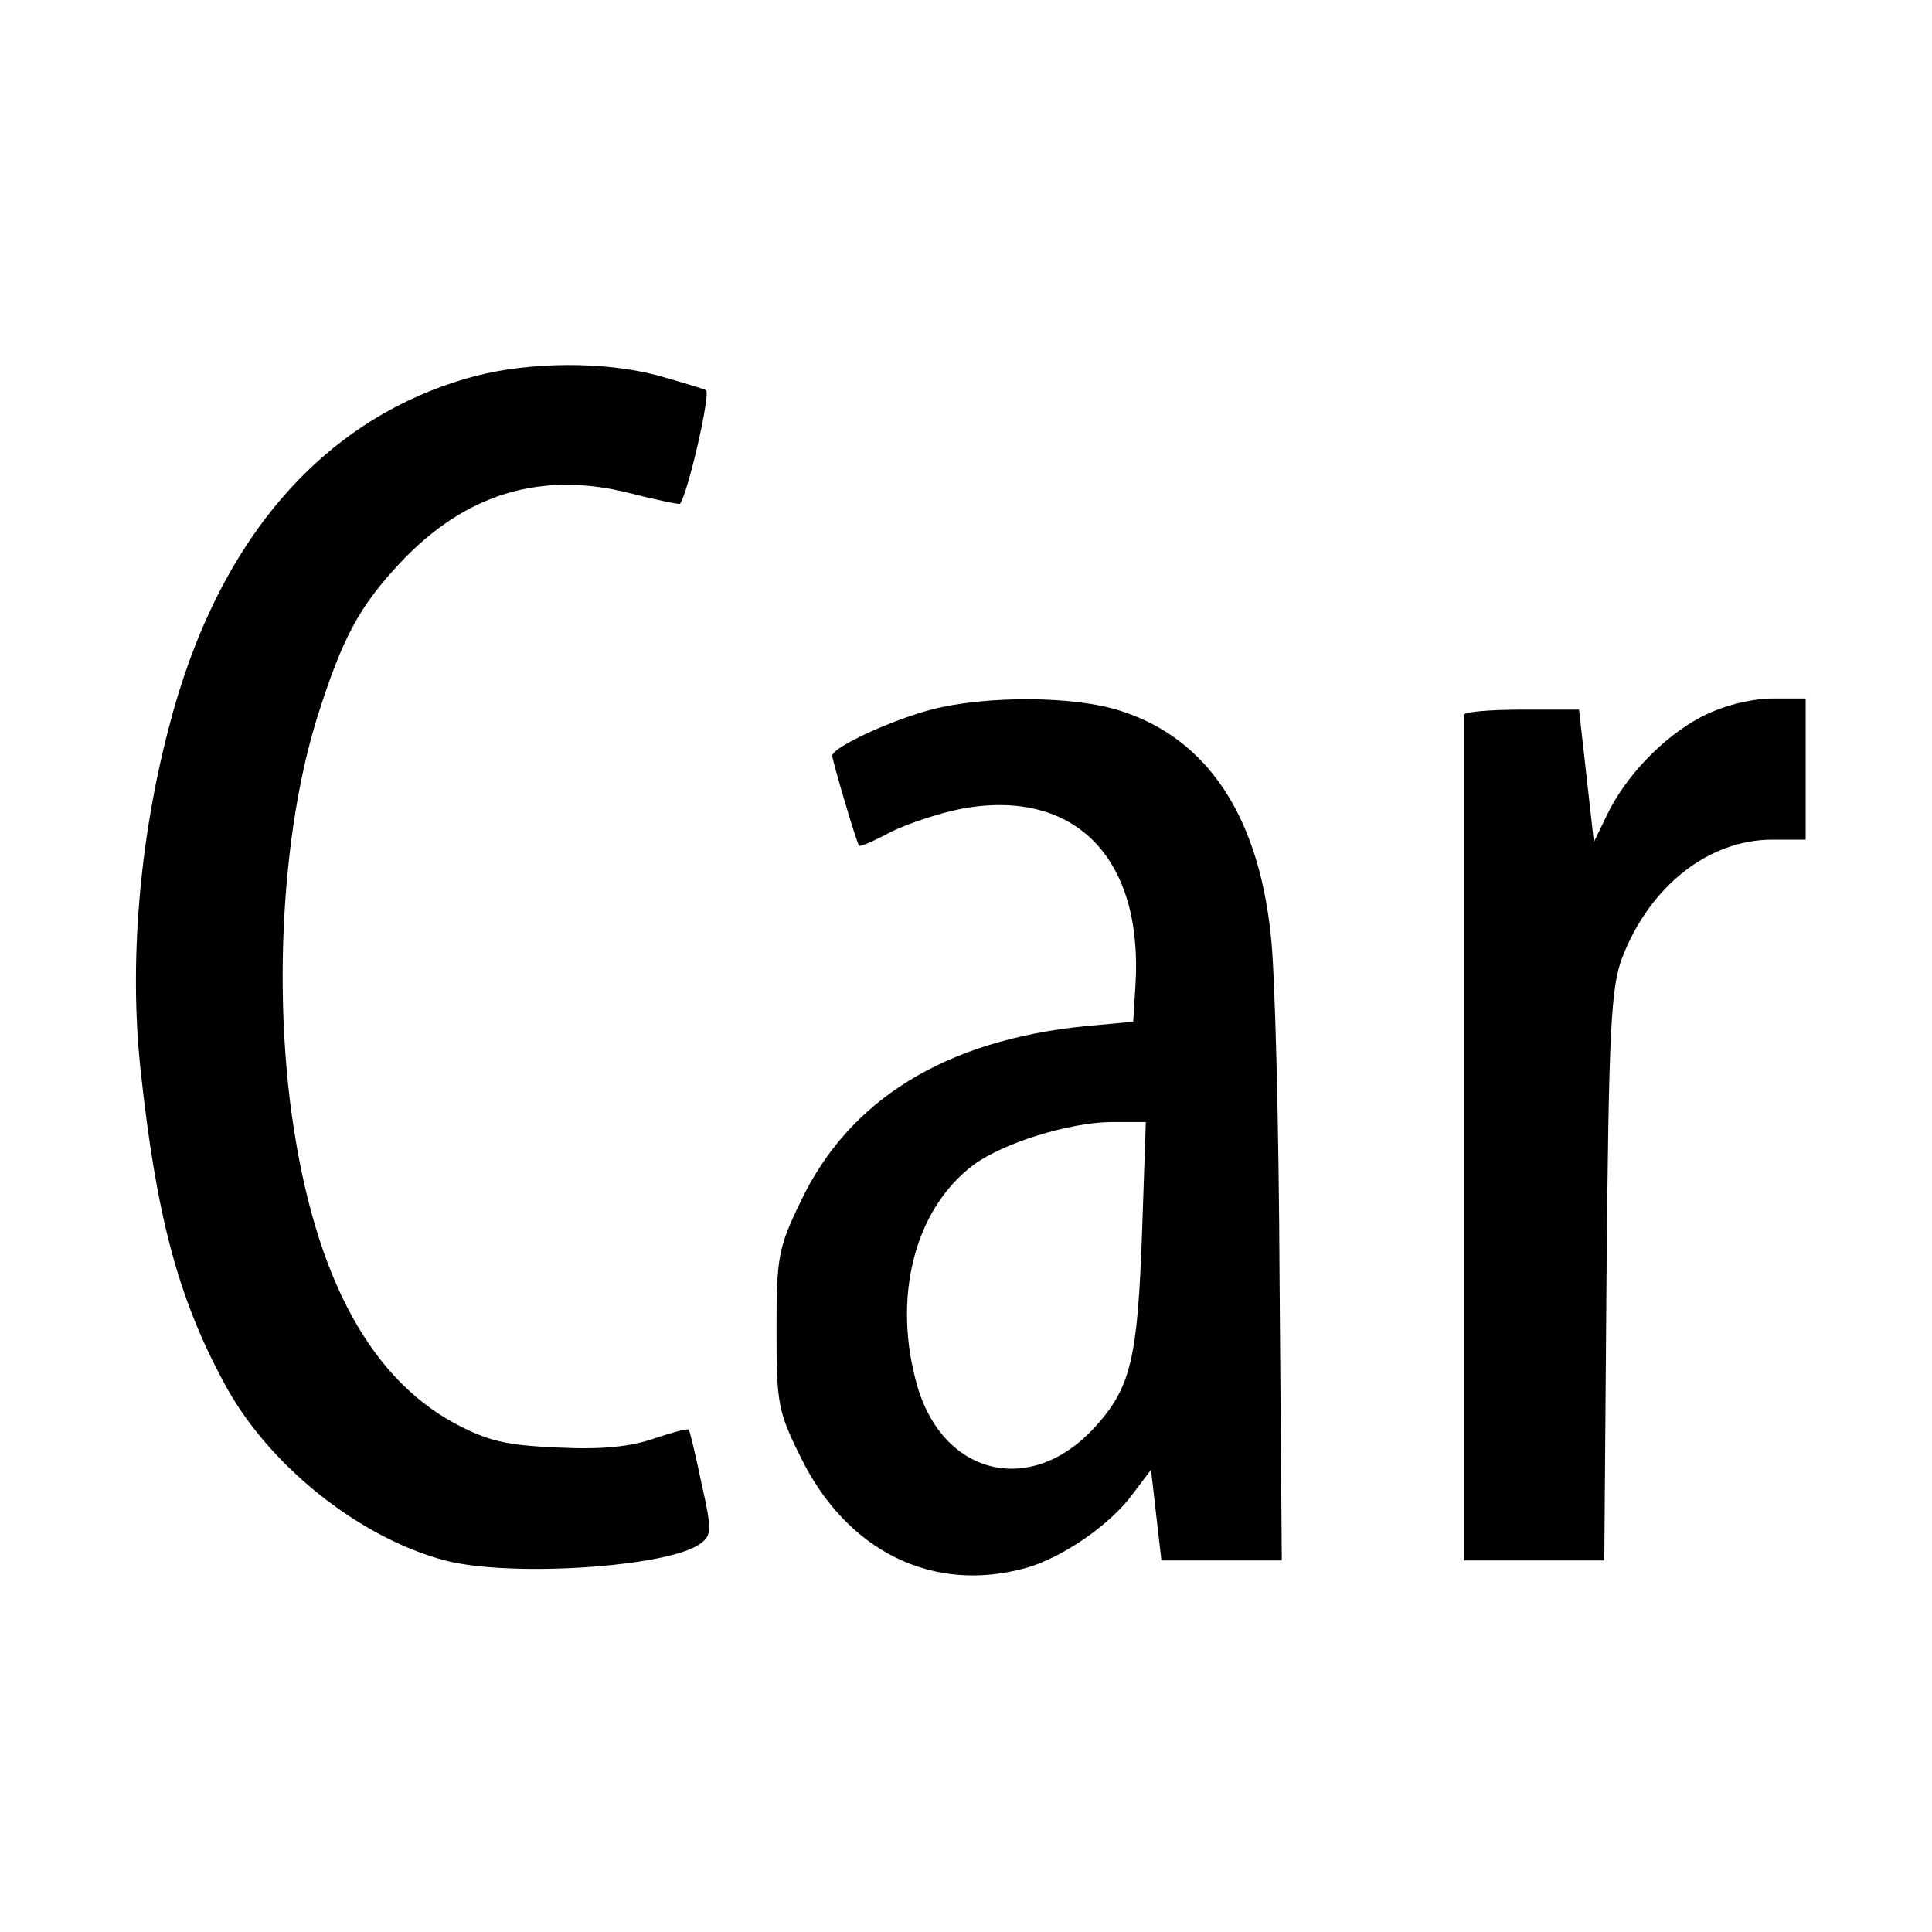
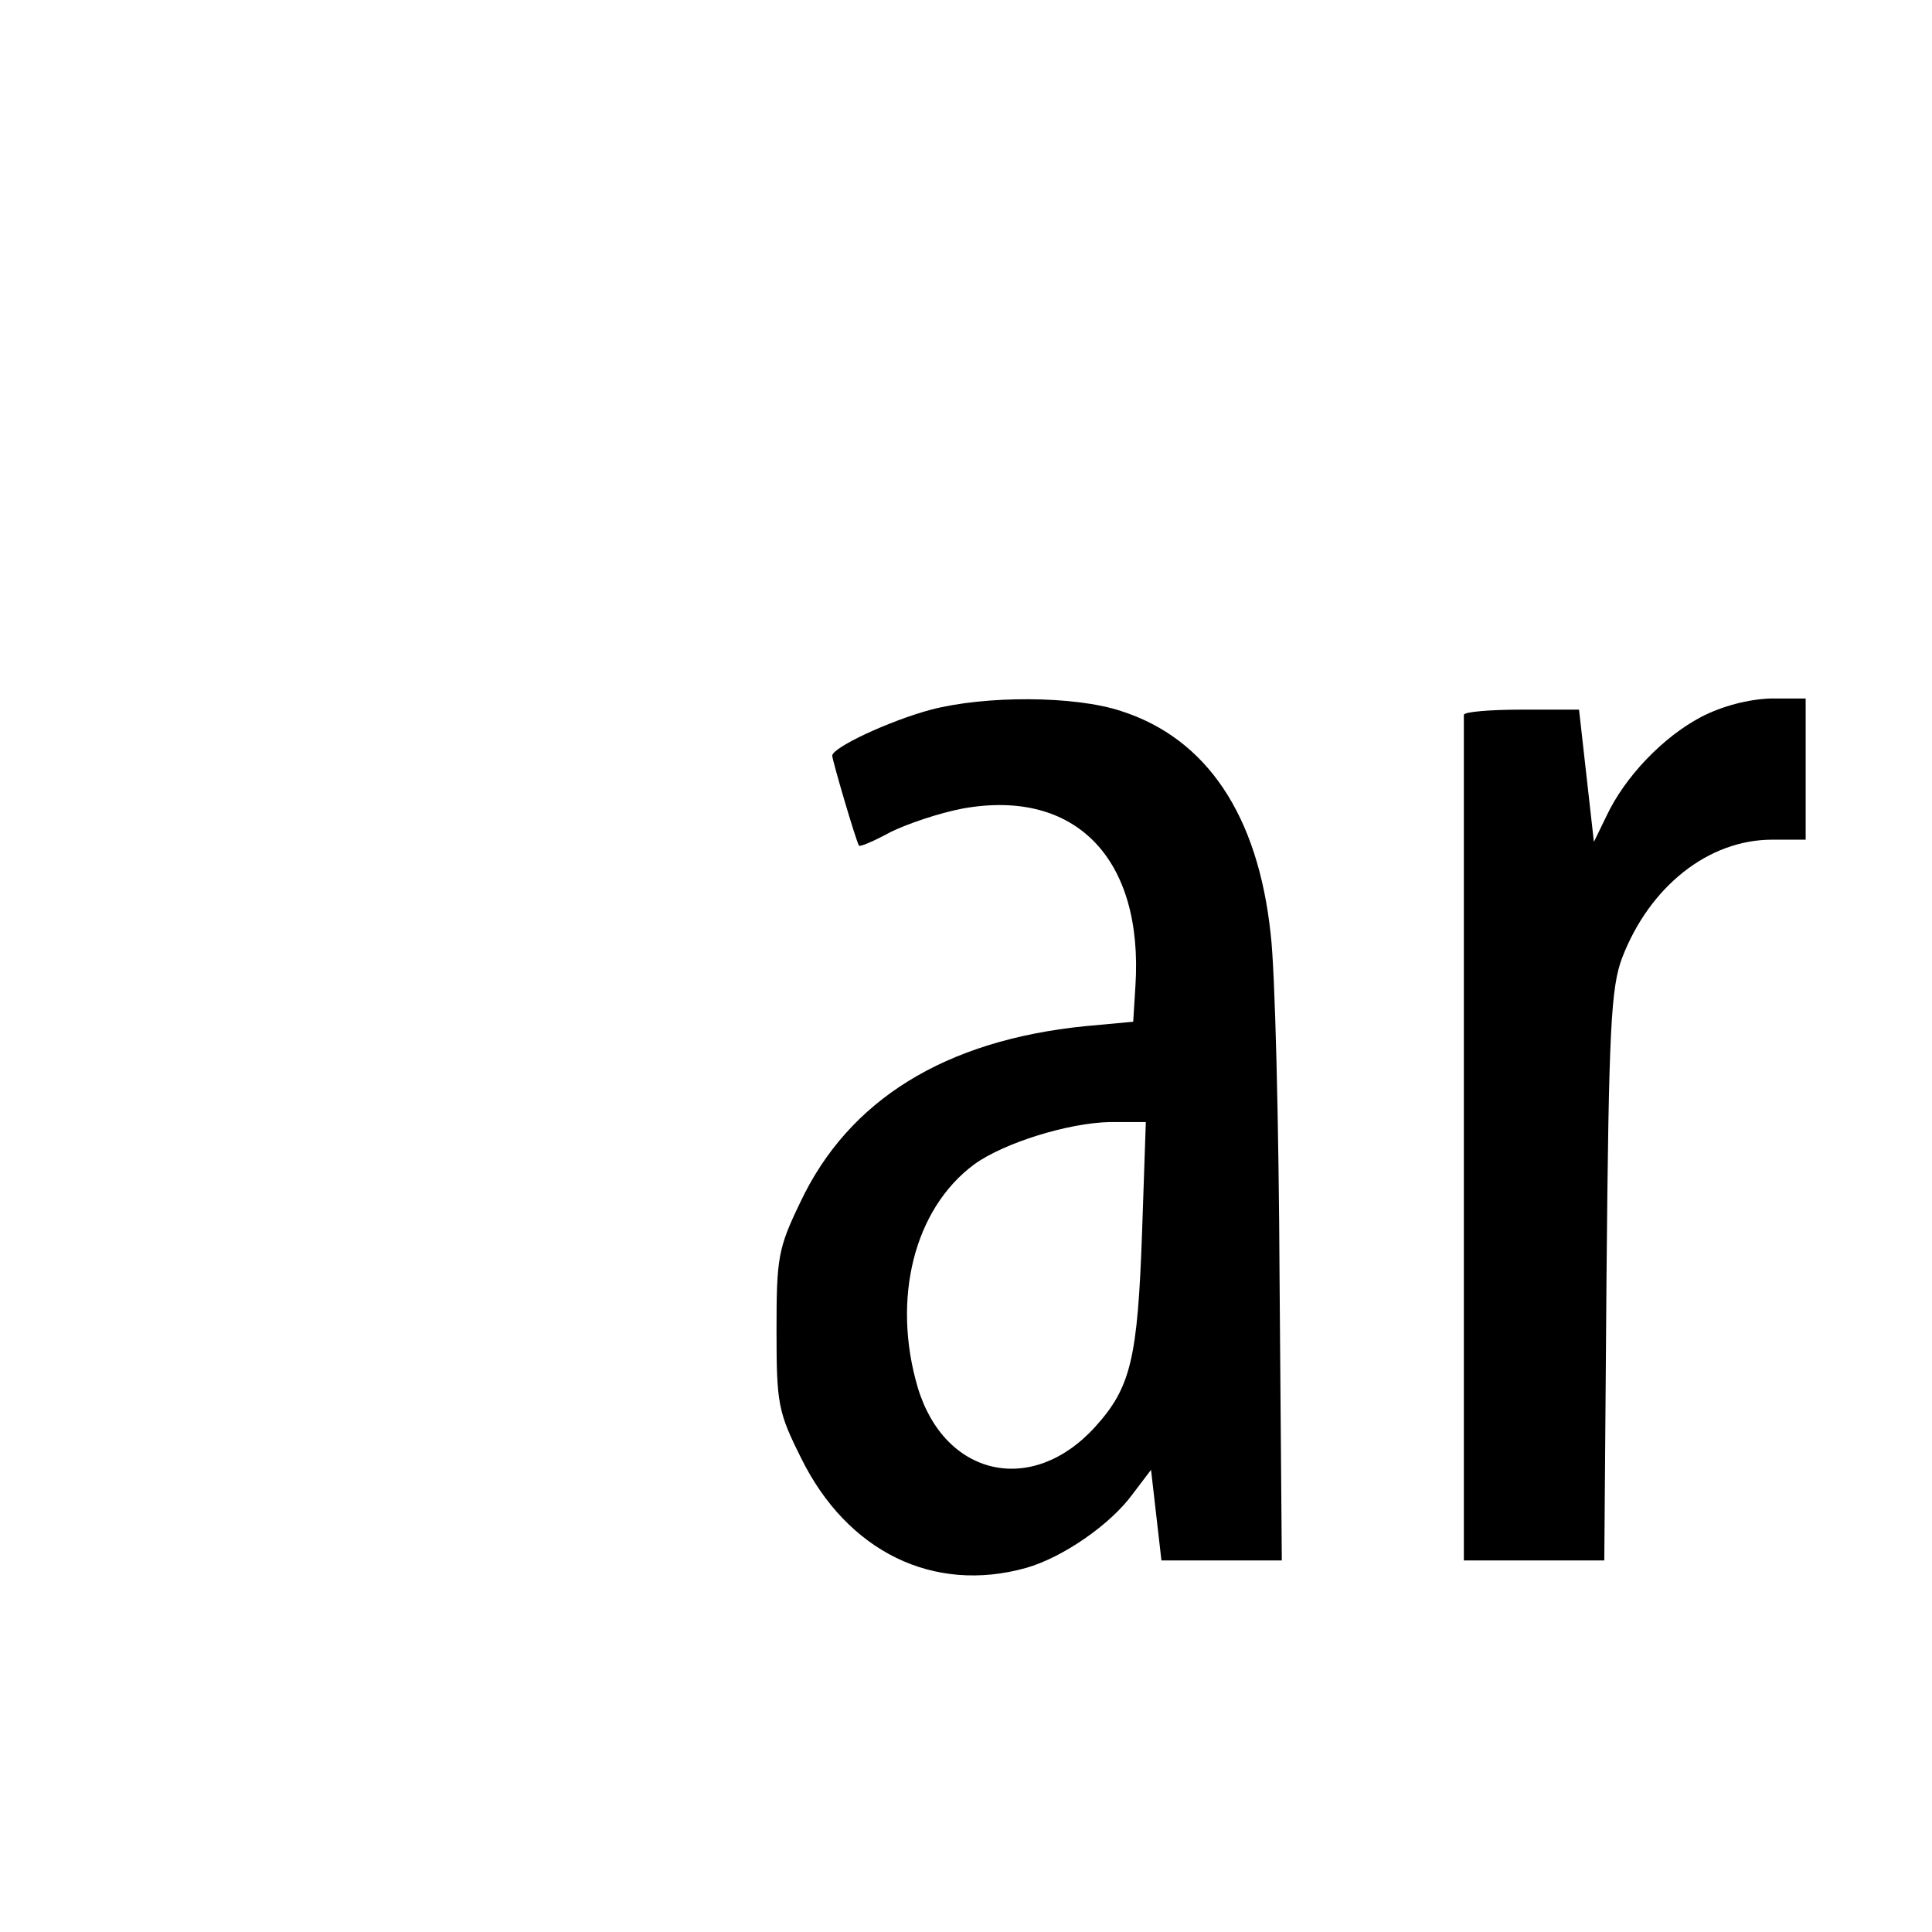
<svg xmlns="http://www.w3.org/2000/svg" version="1.0" width="260pt" height="260pt" viewBox="0 0 260 260" preserveAspectRatio="xMidYMid meet">
  <g transform="translate(0,260) scale(0.1,-0.1)" fill="#000000" stroke="none">
-     <path d="M640 2094 c-204 -54 -348 -220 -413 -474 -40 -153 -53 -318 -38 -458 21 -196 50 -307 112 -422 58 -110 181 -209 298 -240 88 -23 302 -9 344 23 15 11 15 19 1 81 -8 39 -16 71 -17 72 -2 2 -23 -4 -47 -12 -32 -11 -70 -15 -130 -12 -70 3 -94 9 -139 33 -119 65 -193 210 -221 435 -21 176 -7 374 37 515 34 107 56 148 111 207 88 94 191 125 311 94 35 -9 65 -15 66 -14 10 11 42 149 35 153 -4 2 -34 11 -66 20 -72 19 -171 18 -244 -1z" />
    <path d="M1253 1645 c-56 -15 -133 -51 -133 -62 0 -6 32 -115 36 -121 1 -2 20 6 42 18 22 11 66 26 98 32 151 27 243 -67 232 -239 l-3 -48 -65 -6 c-188 -19 -318 -99 -383 -237 -30 -62 -32 -75 -32 -172 0 -99 2 -110 33 -172 62 -126 178 -183 303 -148 49 14 113 58 143 99 l25 33 7 -61 7 -61 81 0 81 0 -3 377 c-1 208 -6 417 -12 466 -17 160 -86 263 -201 300 -63 21 -183 21 -256 2z m284 -702 c-6 -171 -15 -210 -63 -263 -85 -94 -203 -67 -239 53 -35 119 -5 240 76 300 40 29 127 56 183 57 l48 0 -5 -147z" />
    <path d="M2289 1635 c-51 -27 -102 -80 -127 -133 l-17 -35 -10 89 -10 89 -77 0 c-43 0 -78 -3 -78 -7 0 -5 0 -262 0 -573 l0 -565 94 0 95 0 3 383 c3 334 6 388 21 428 37 96 116 159 202 159 l45 0 0 95 0 95 -47 0 c-30 -1 -65 -10 -94 -25z" />
  </g>
</svg>